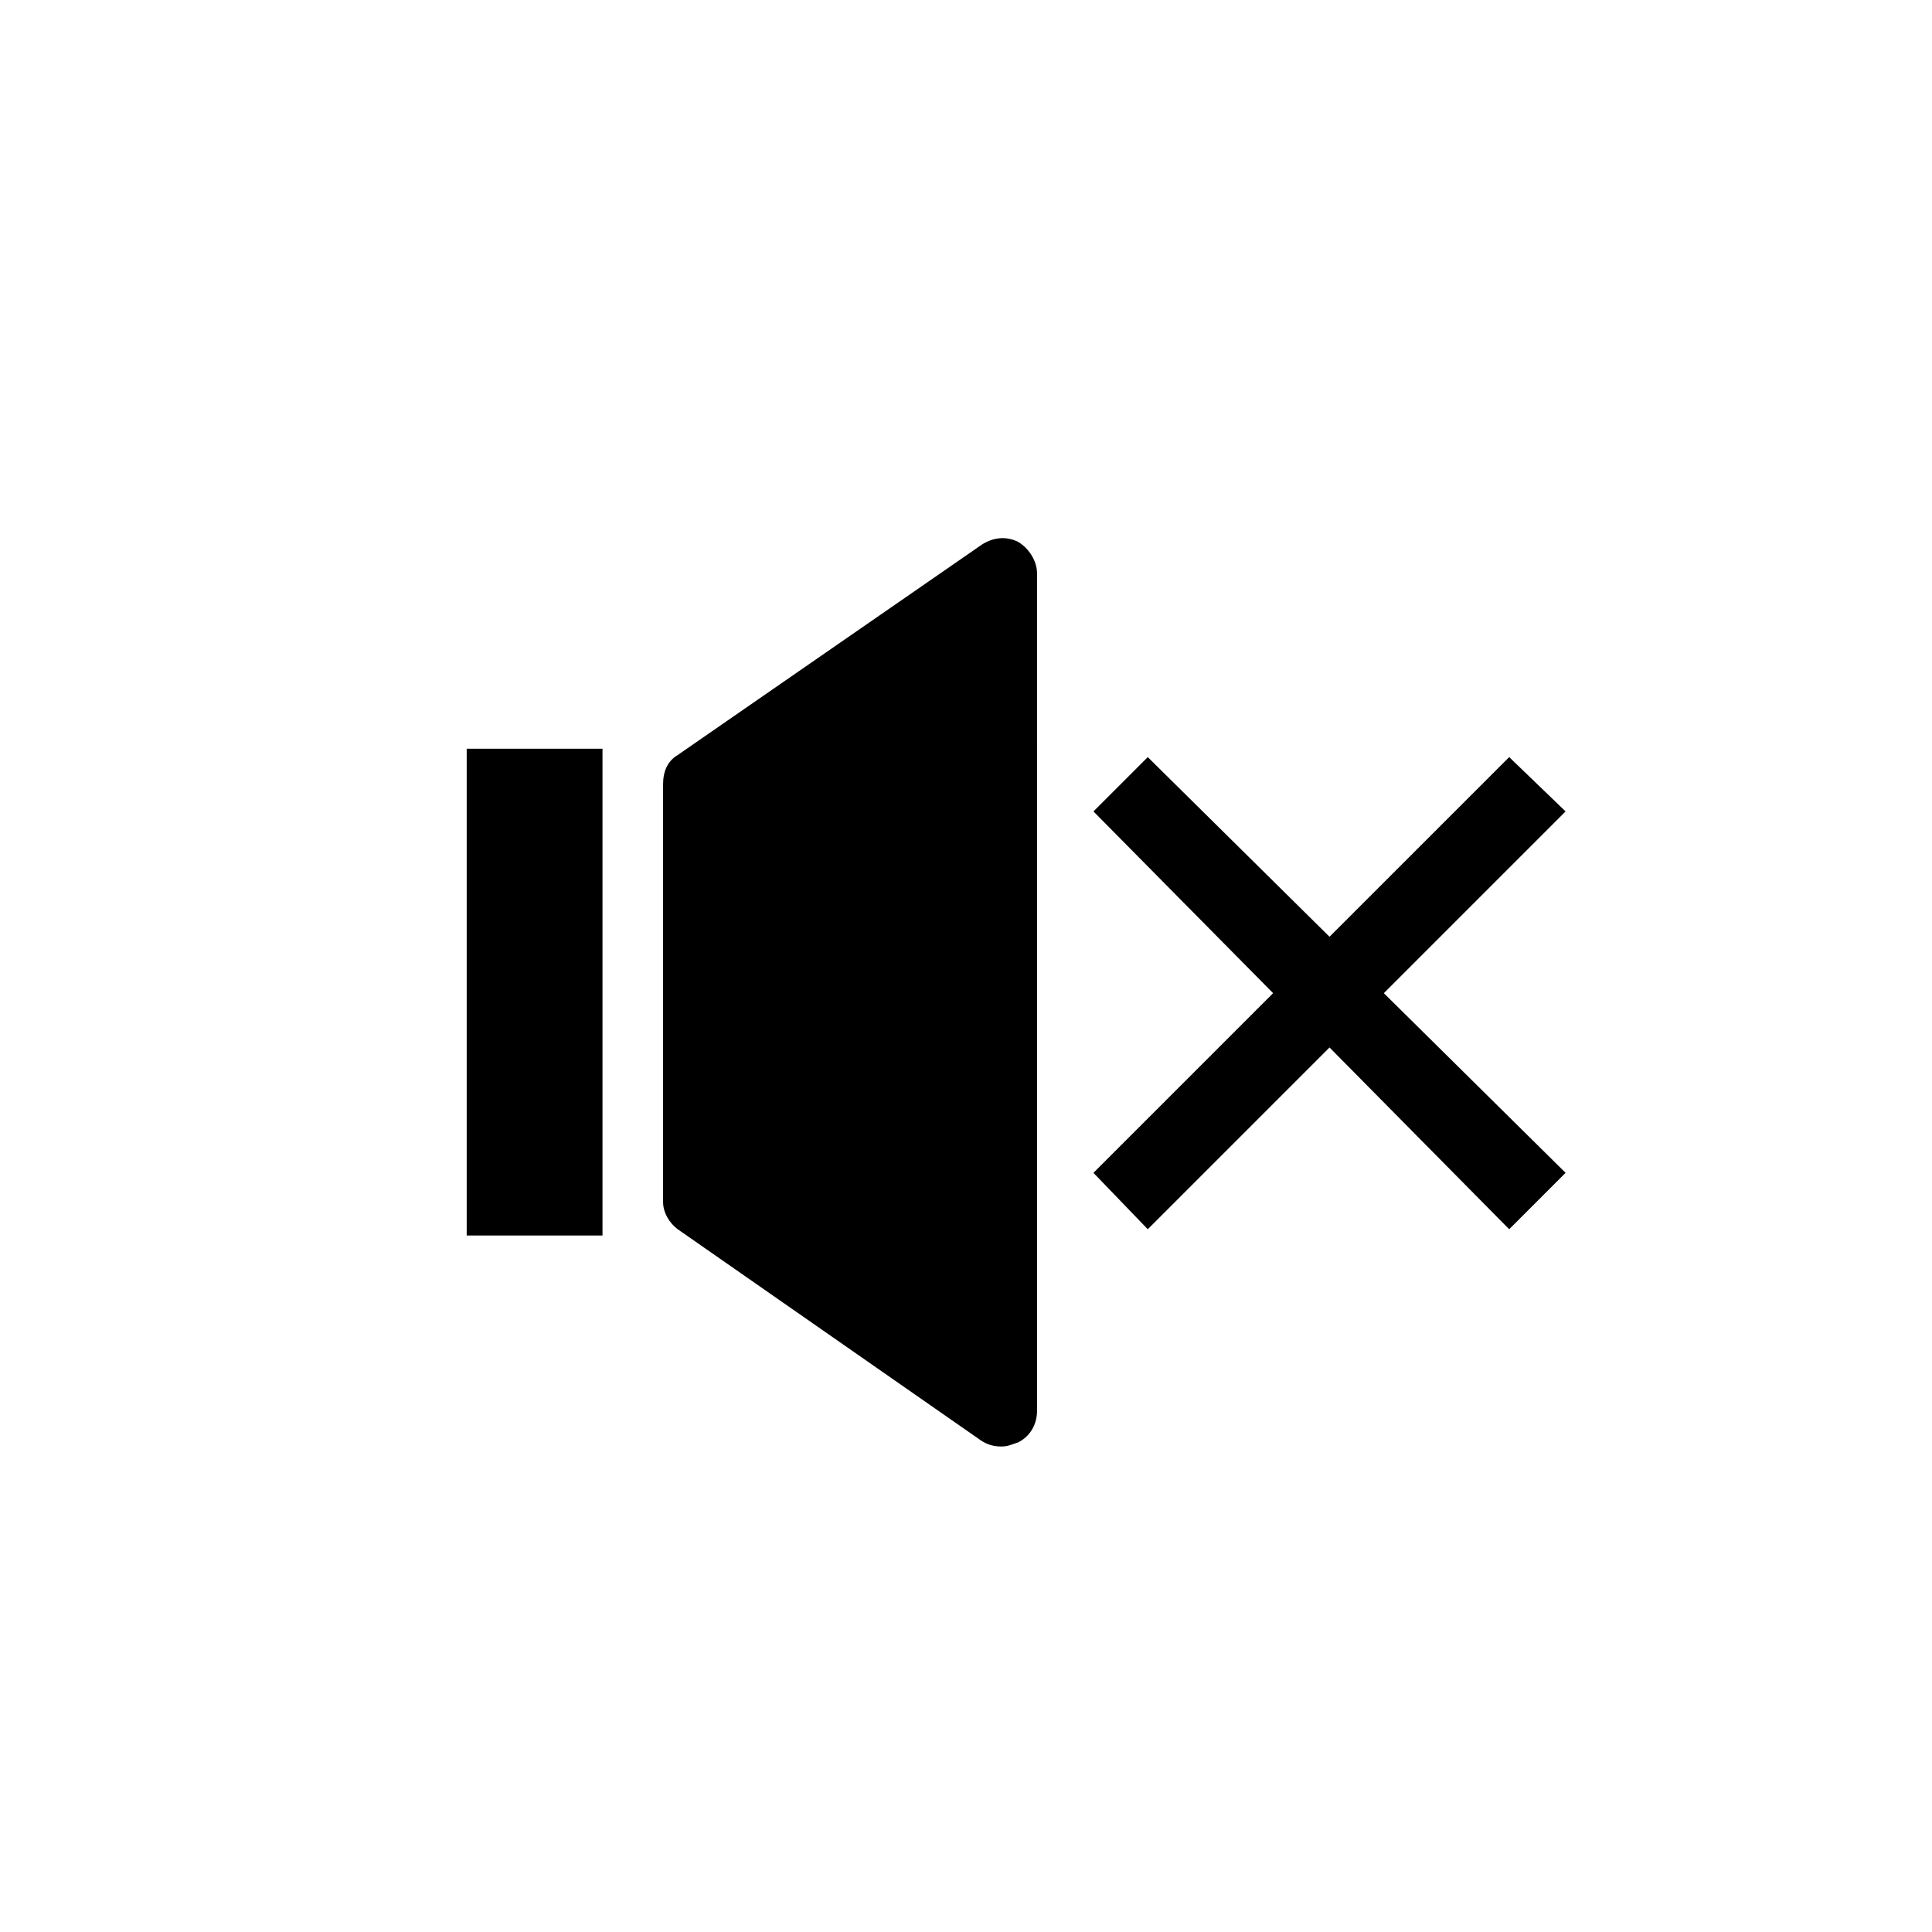
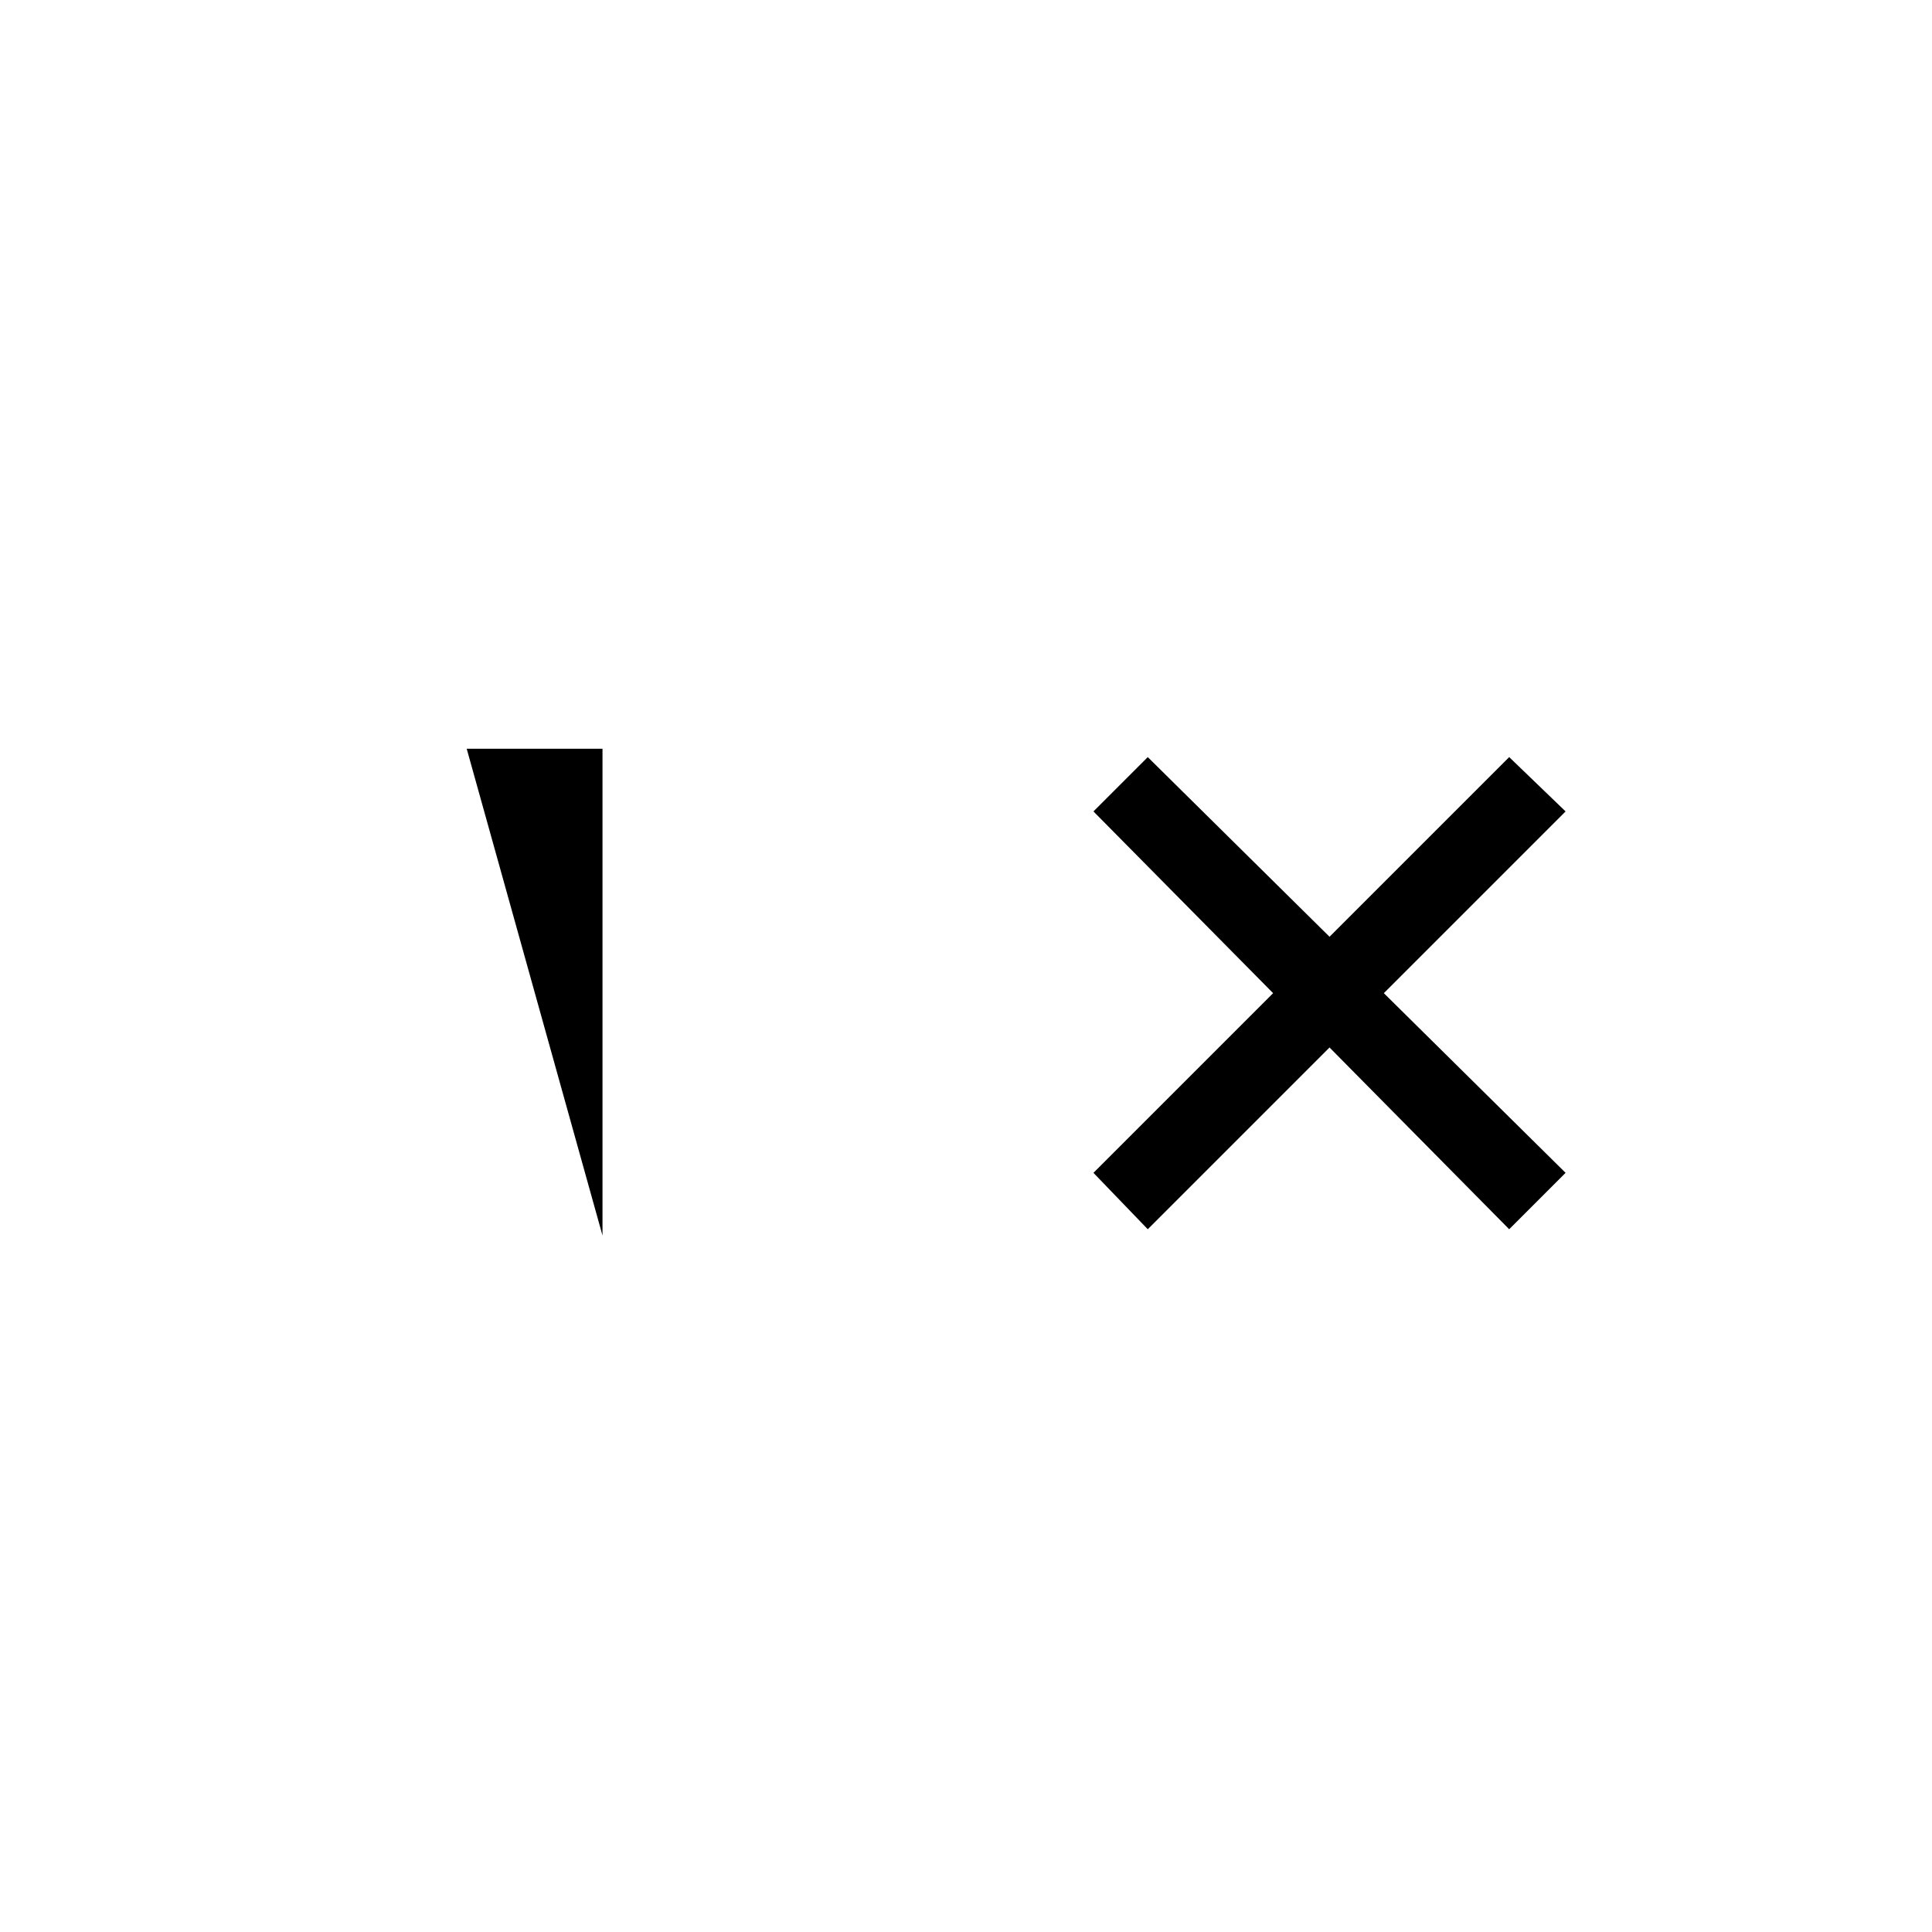
<svg xmlns="http://www.w3.org/2000/svg" fill="#000000" width="800px" height="800px" version="1.1" viewBox="144 144 512 512">
  <g>
-     <path d="m267.68 342.42h35.988v129h-35.988z" />
-     <path d="m323.6 469.76 80.277 55.918c1.66 1.105 3.32 1.66 5.535 1.66 1.66 0 2.769-0.555 4.43-1.105 3.32-1.66 4.984-4.984 4.984-8.305l-0.004-222.01c0-3.32-2.215-6.644-4.984-8.305-3.32-1.66-6.644-1.105-9.41 0.555l-80.828 55.918c-2.769 1.66-3.875 4.43-3.875 7.75v110.73c0 2.769 1.66 5.539 3.875 7.199z" />
+     <path d="m267.68 342.42h35.988v129z" />
    <path d="m543.95 344.64-47.613 47.609-48.168-47.609-14.395 14.395 47.613 48.164-47.613 47.613 14.395 14.949 48.168-48.168 47.613 48.168 14.945-14.949-48.164-47.613 48.164-48.164z" />
  </g>
</svg>